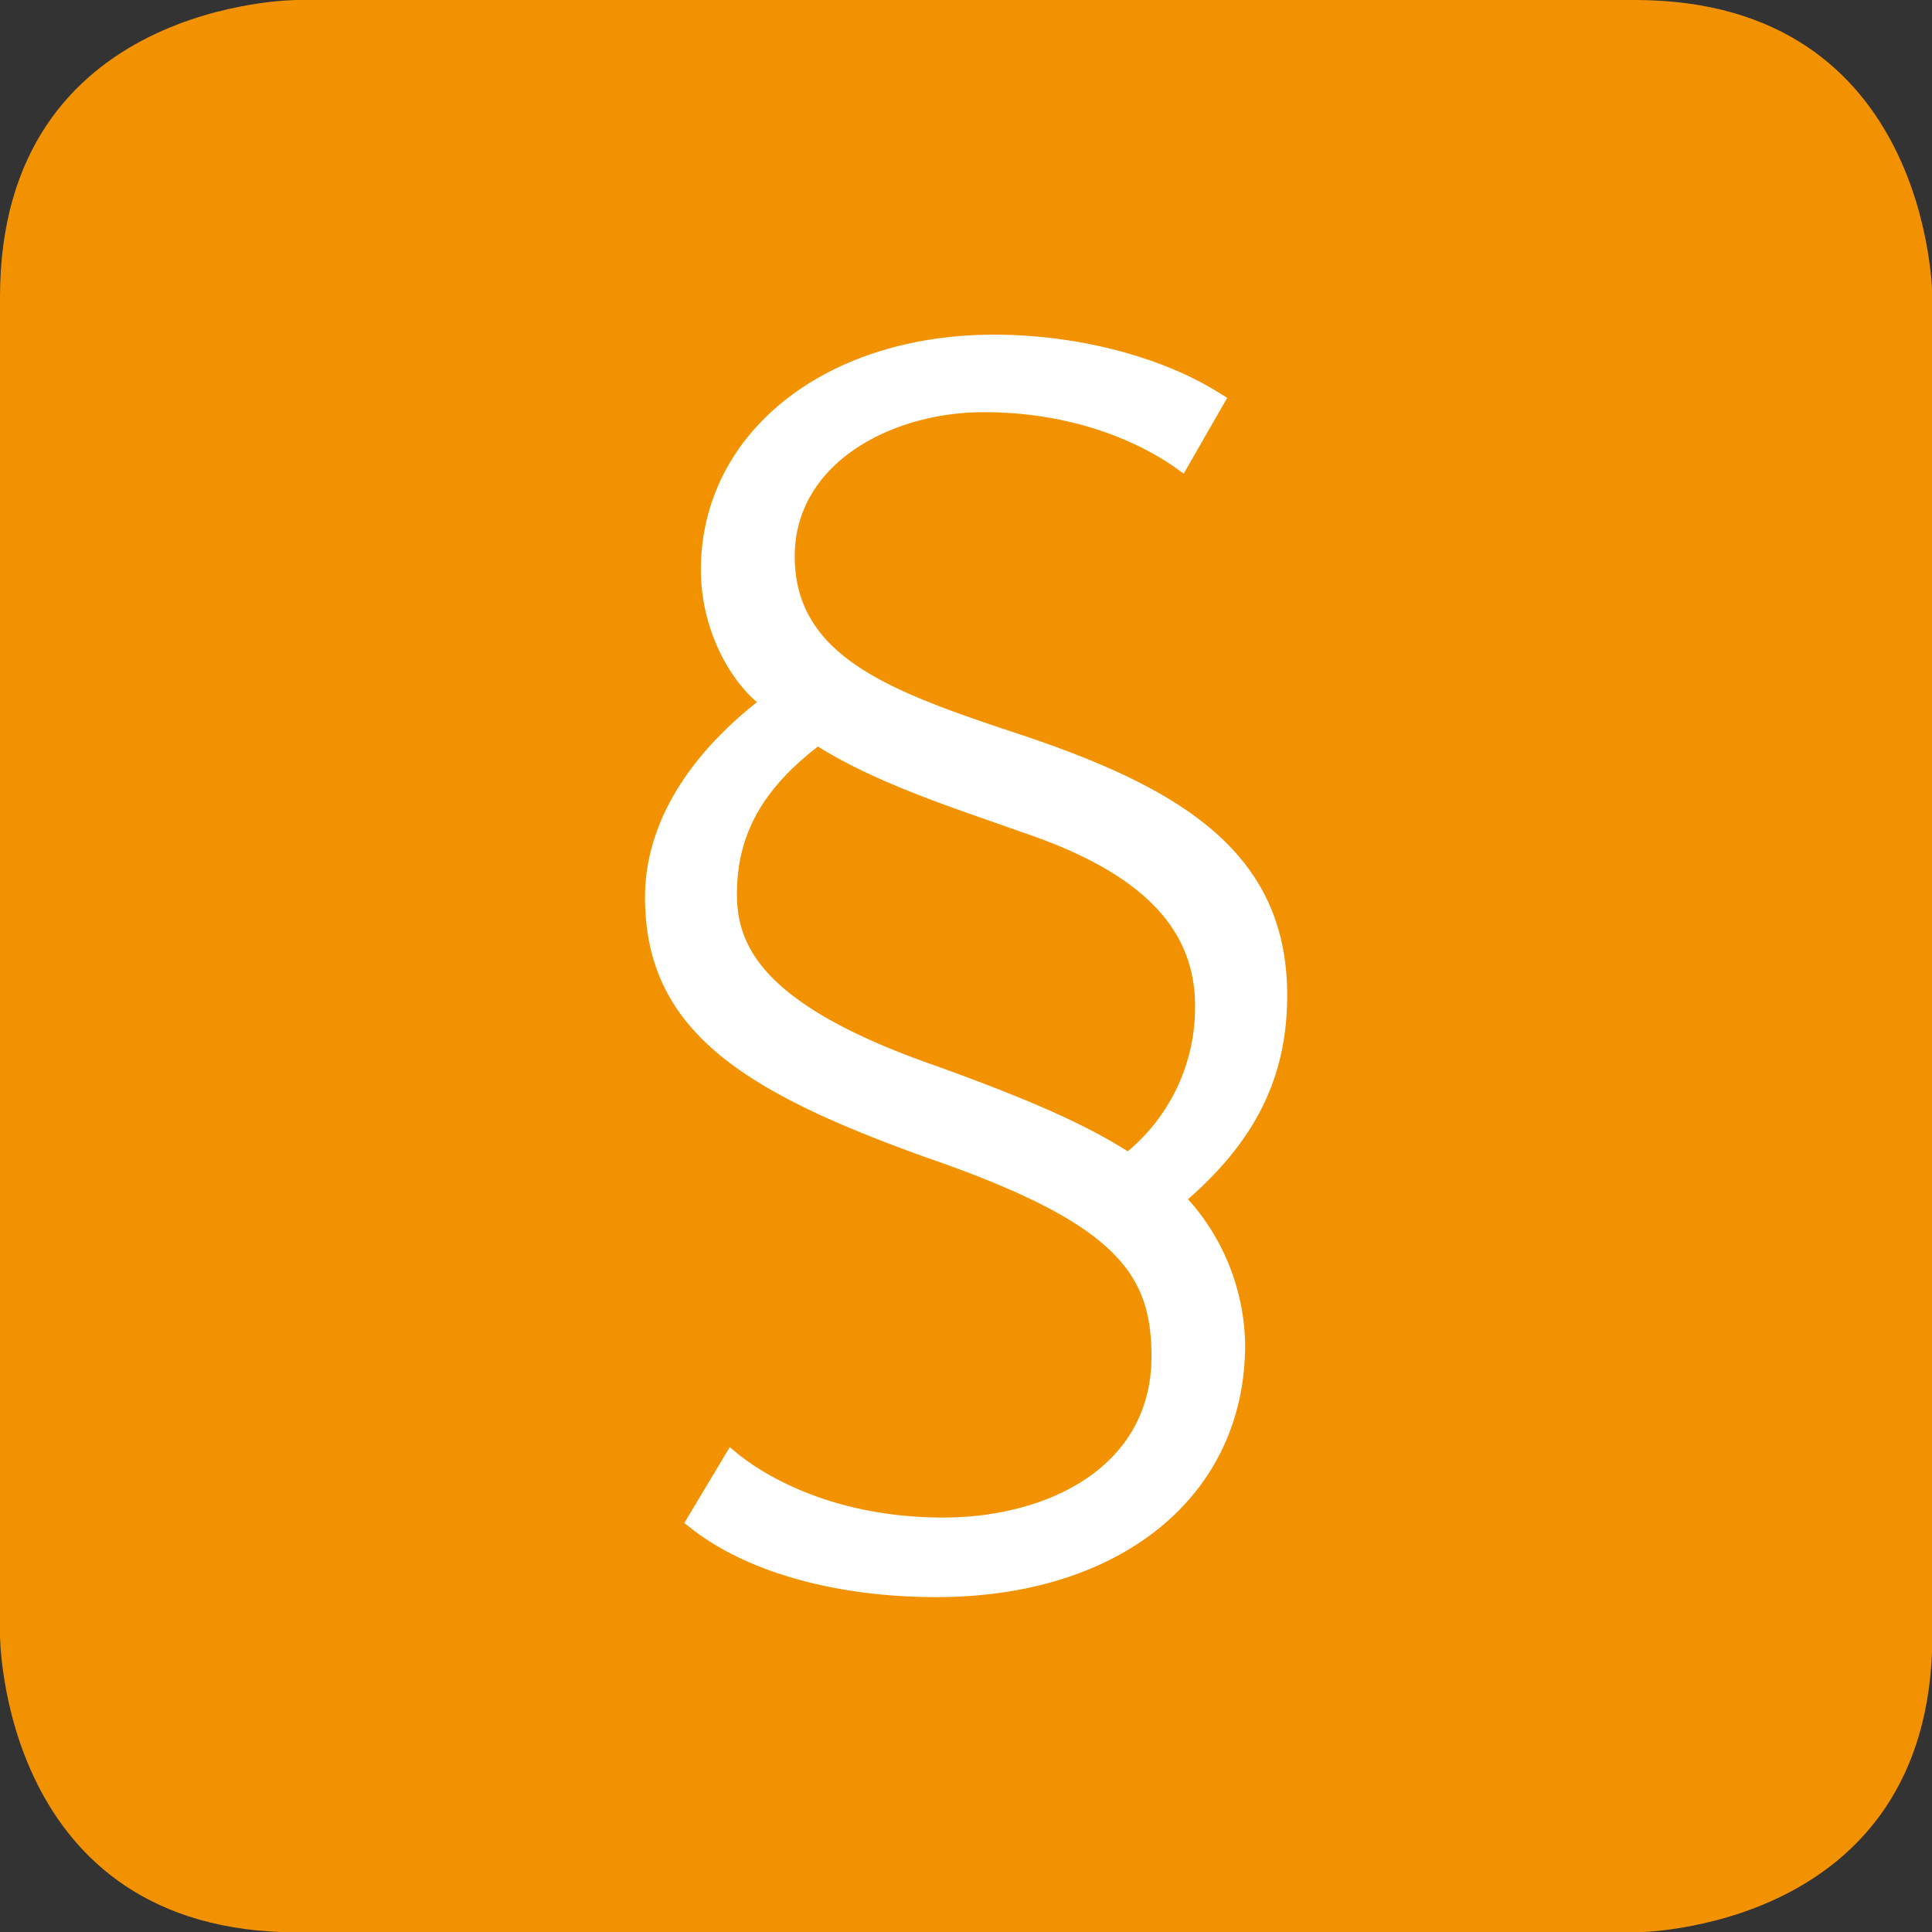
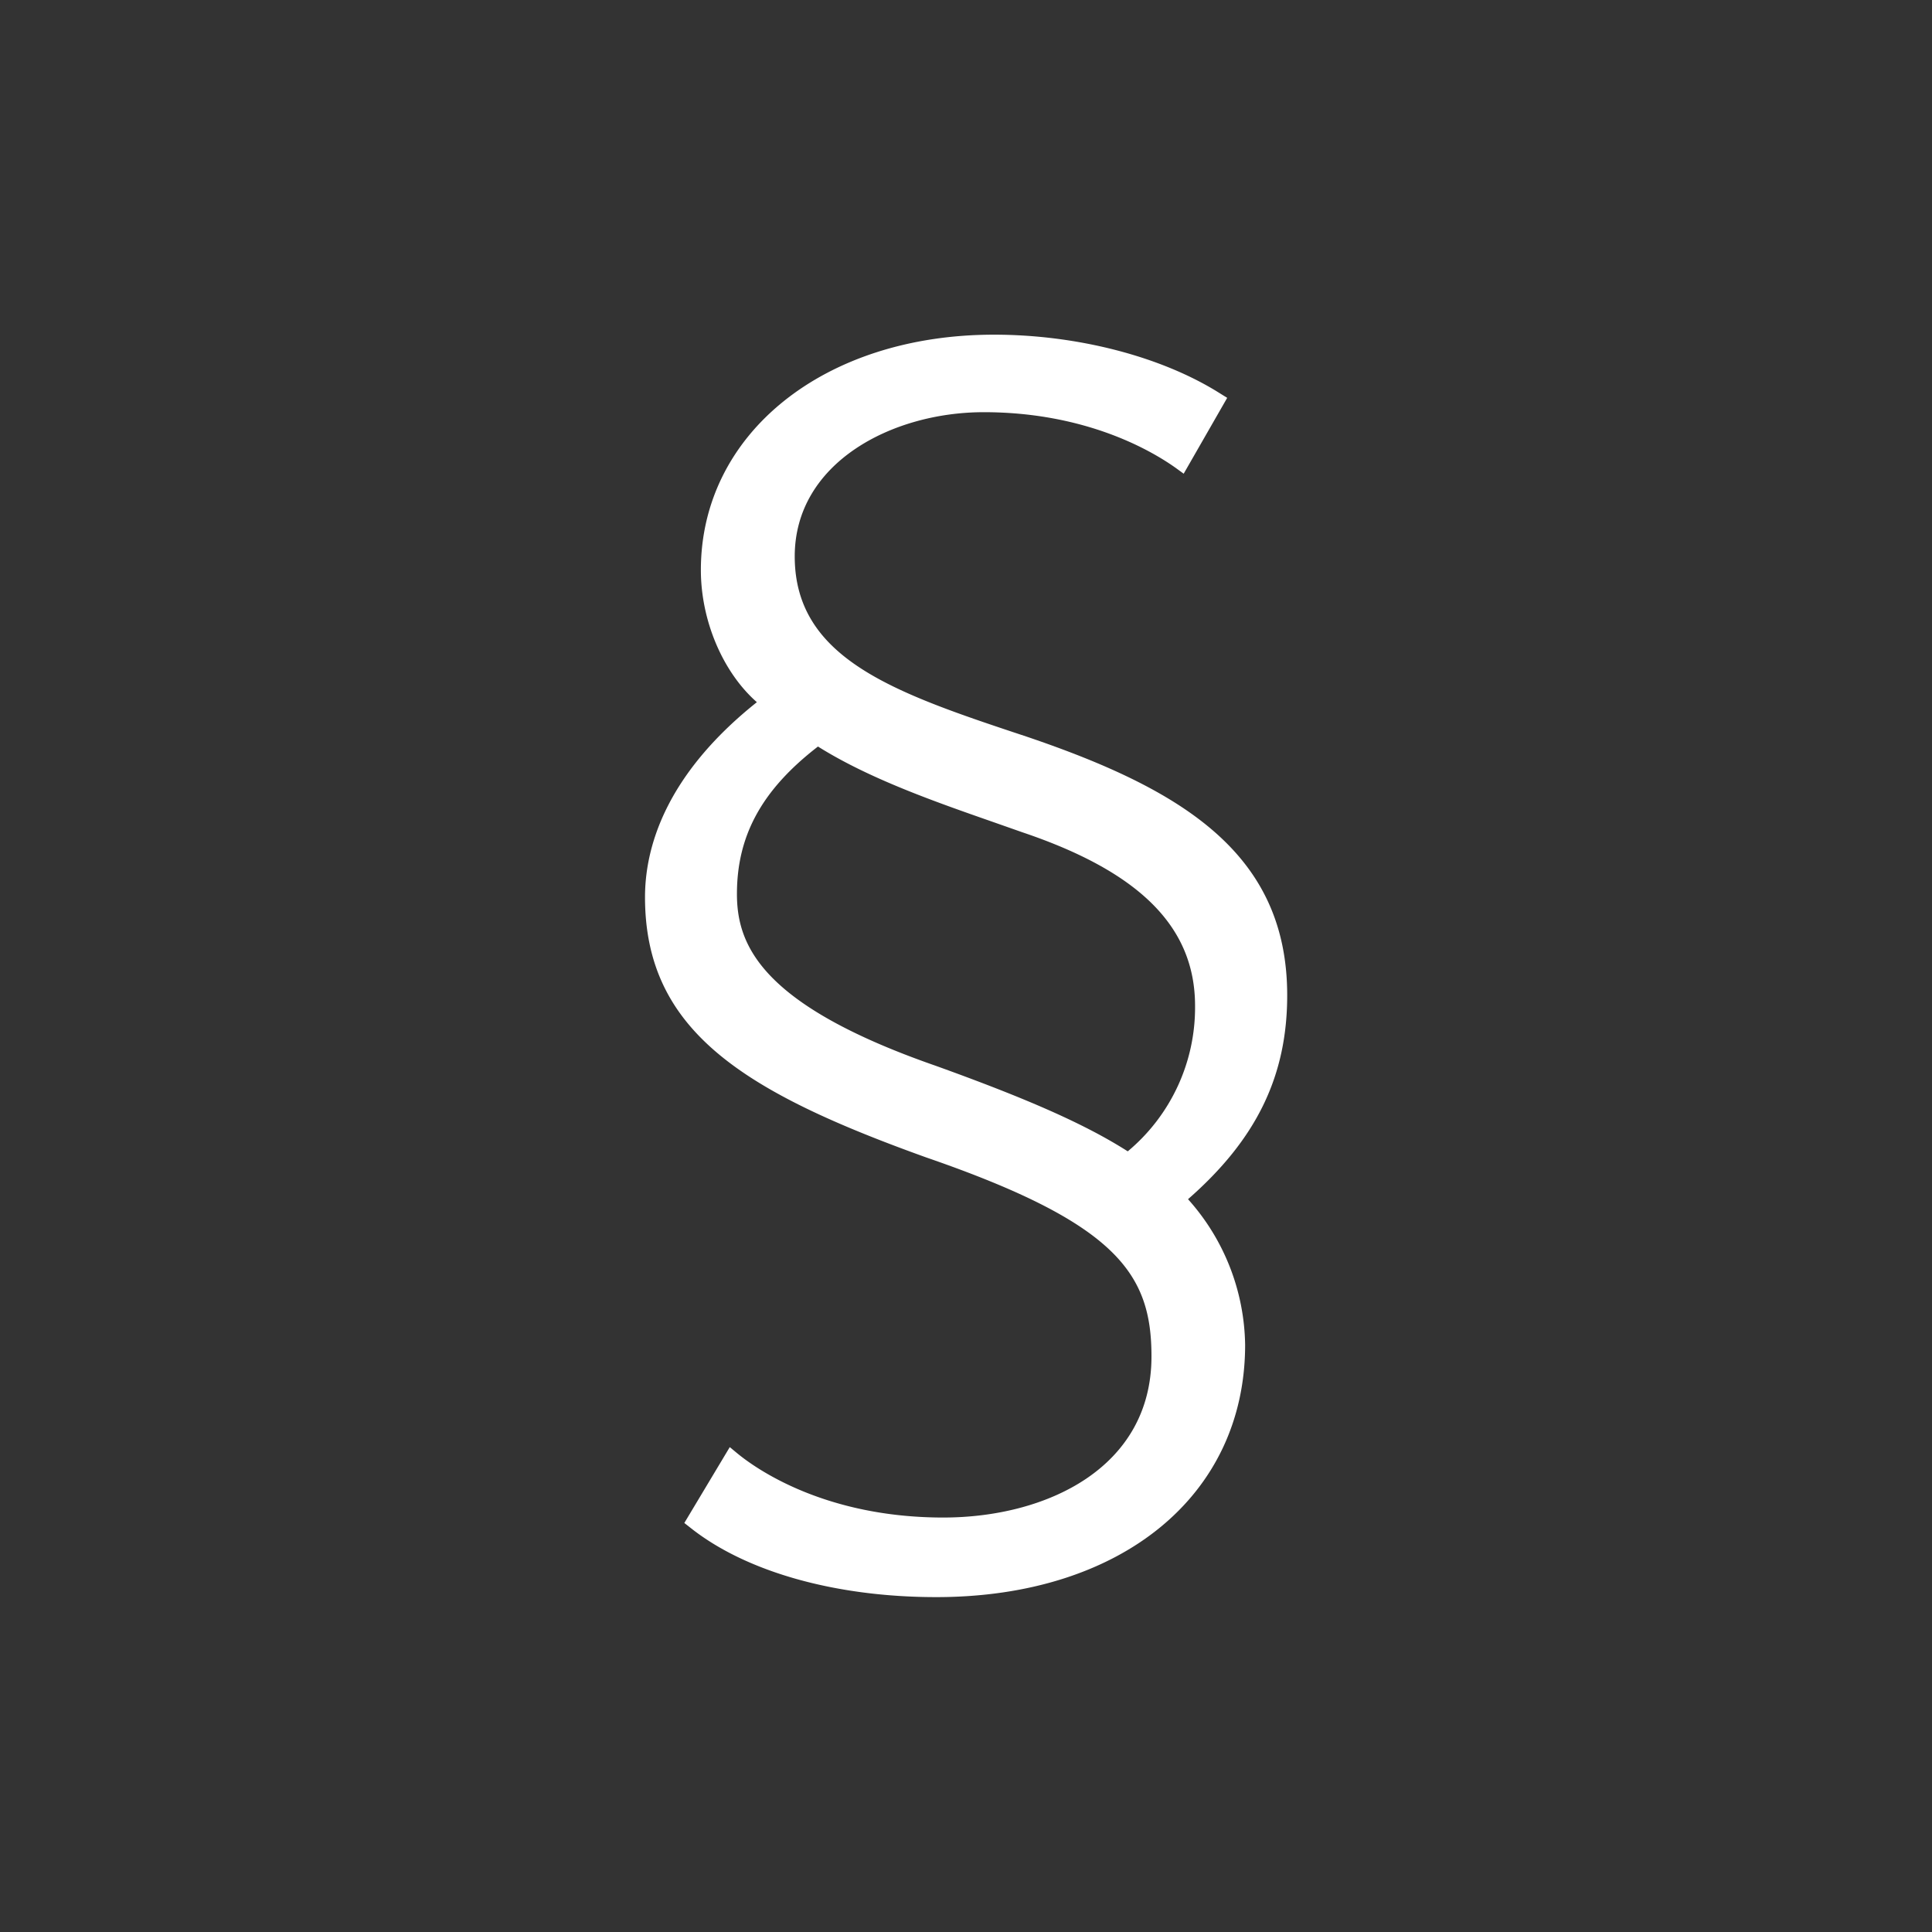
<svg xmlns="http://www.w3.org/2000/svg" viewBox="0 0 280.15 280.15">
  <rect x="0" y="0" width="280.15" height="280.15" fill="#333333" stroke="none" />
  <defs>
    <style>.cls-1{fill:#f39200;}.cls-2{fill:#fff;}</style>
  </defs>
  <title>Element 1300</title>
  <g id="Ebene_2" data-name="Ebene 2">
    <g id="Ebene_1-2" data-name="Ebene 1">
-       <path class="cls-1" d="M237.05,0H43.1S0,0,0,43.1v194s0,43.1,43.1,43.1h194s43.1,0,43.1-43.1V43.1S280.15,0,237.05,0Z" />
      <path class="cls-2" d="M135.77,231.59c-14.65,0-27.67-3.68-35.71-10.1l-.83-.65,6.59-11,1.1.91c2.65,2.18,12.62,9.3,29.86,9.3,15,0,30.19-7.22,30.19-23.36,0-11.91-4.88-19.27-32.62-28.84-26.48-9.51-40.82-18.34-40.82-37.76,0-7.06,2.85-17.62,16.22-28.27-4.91-4.31-8.12-11.79-8.12-19.16,0-19.78,17.87-34.13,42.5-34.13,12.11,0,24.38,3.19,32.82,8.54l1,.62-6.31,11-1.1-.8c-3.41-2.44-12.94-8.12-27.9-8.12-13.28,0-27.4,7.33-27.4,20.91,0,15,14.83,19.89,33.61,26.13,22.69,7.69,37.8,17,37.8,37.51,0,11.7-4.44,20.87-14.38,29.57A32.29,32.29,0,0,1,180.55,195C180.55,216.88,162.55,231.59,135.77,231.59ZM118.61,108.25c-8.12,6.27-11.75,12.89-11.75,21.38,0,7.36,3.42,16.07,28.81,24.91h0c13.56,4.88,21.75,8.52,27.86,12.41a27.16,27.16,0,0,0,9.76-21.1c0-11.42-8-19.41-25-25.15l-4.47-1.57C135.43,116.2,126,112.89,118.61,108.25Z" />
    </g>
  </g>
</svg>